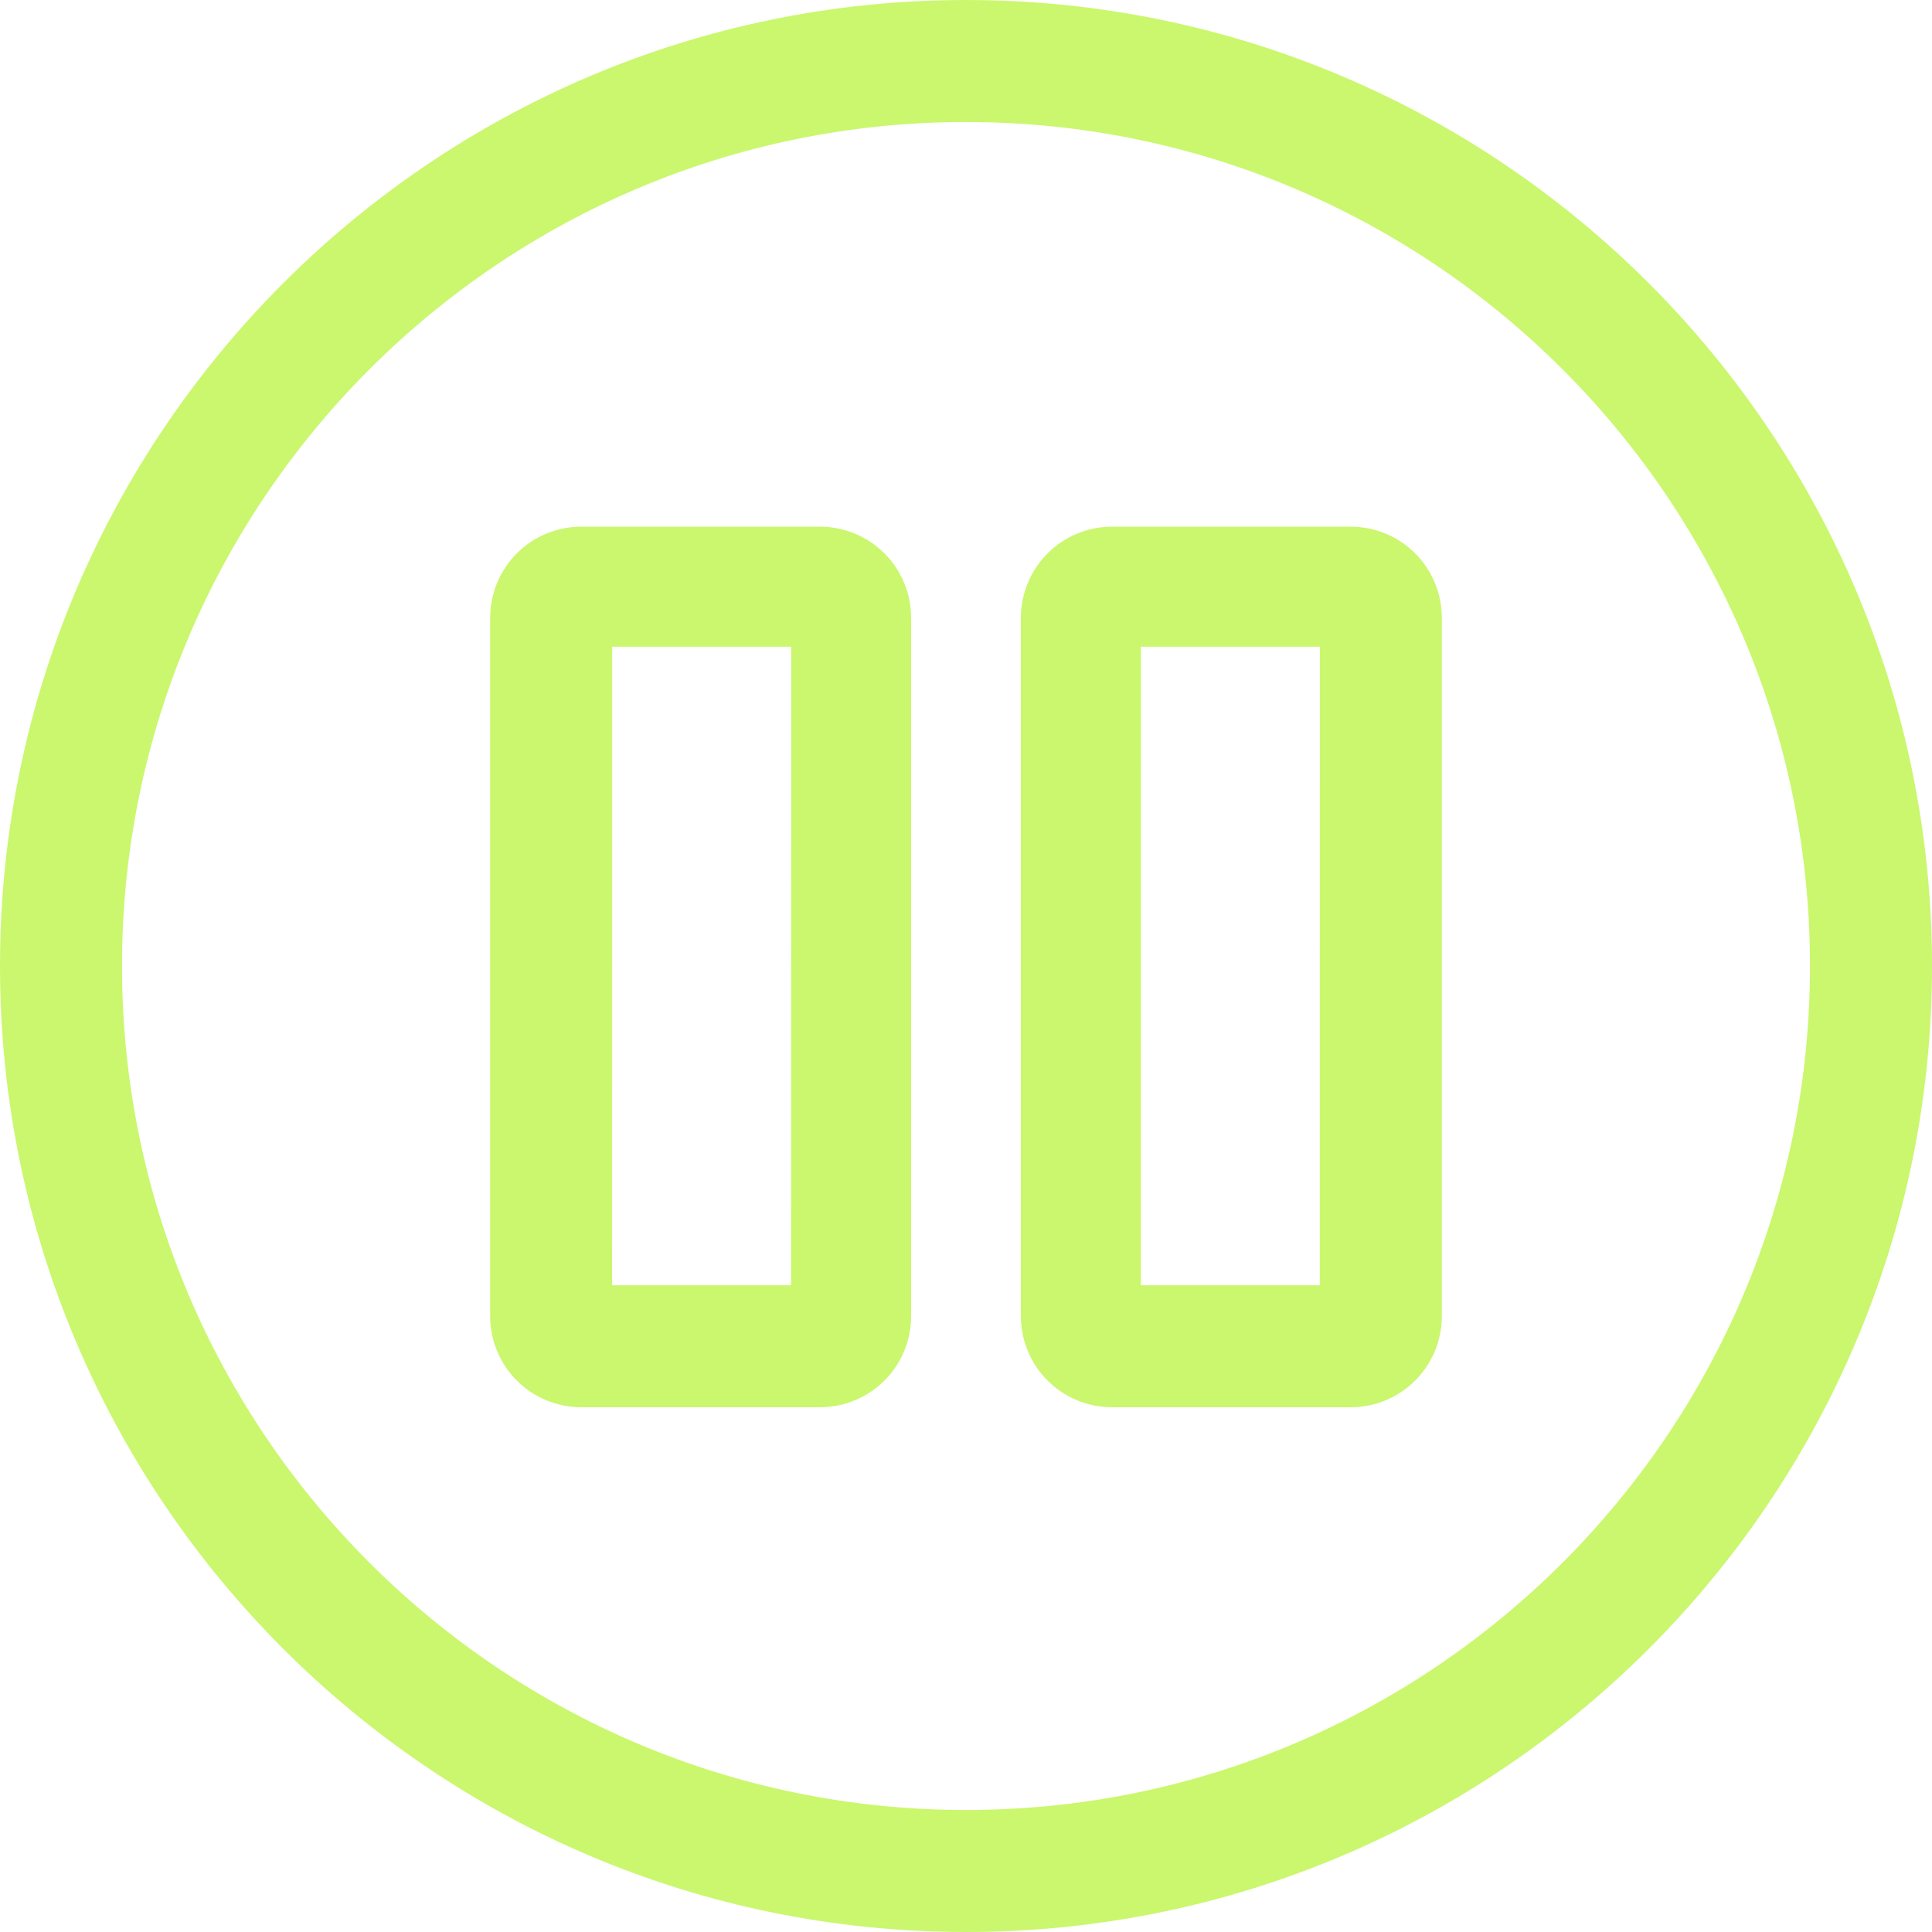
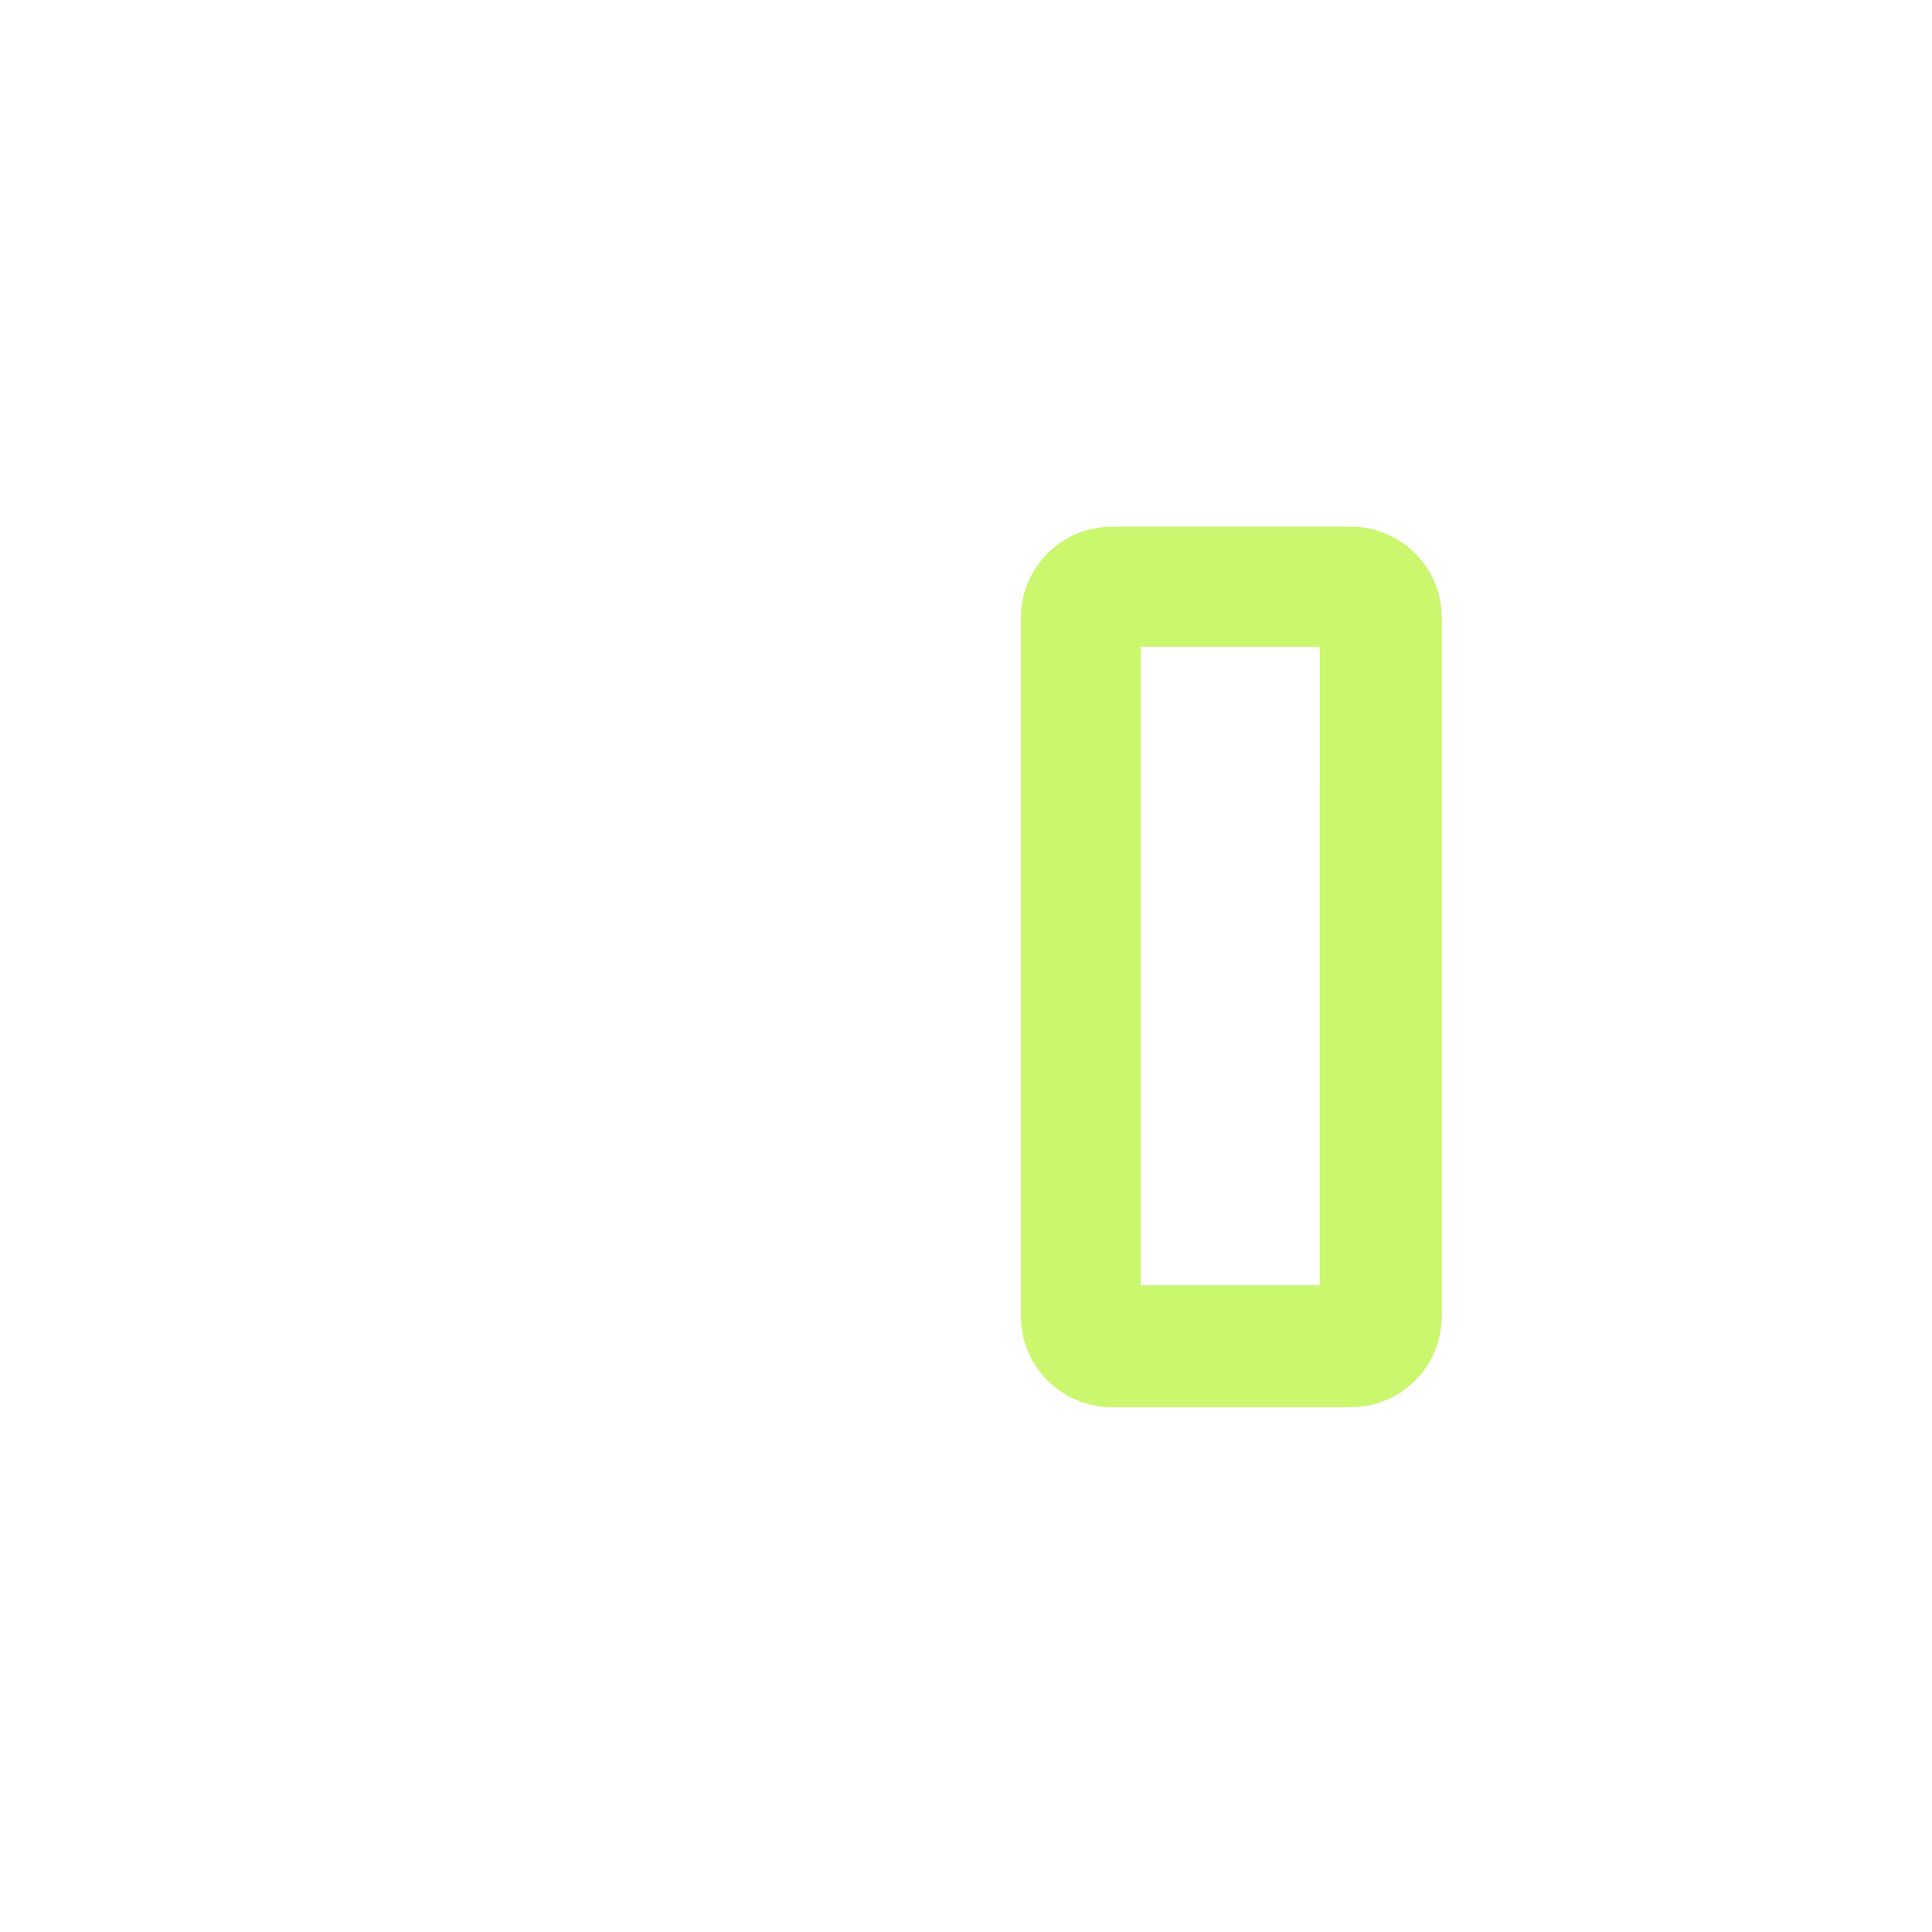
<svg xmlns="http://www.w3.org/2000/svg" width="40" height="40" viewBox="0 0 40 40" fill="none">
-   <path d="M20 0C8.969 0 0 8.969 0 20C0 31.031 8.969 40 20 40C31.031 40 40 31.031 40 20C40 8.969 31.031 0 20 0ZM20 37.474C10.359 37.474 2.526 29.641 2.526 20C2.526 10.359 10.359 2.526 20 2.526C29.641 2.526 37.474 10.359 37.474 20C37.474 29.641 29.641 37.474 20 37.474Z" fill="#CAF76E" />
-   <path d="M16.969 10.904H12.043C10.99 10.904 10.148 11.746 10.148 12.799V27.242C10.148 28.294 10.99 29.136 12.043 29.136H16.969C18.021 29.136 18.864 28.294 18.864 27.242V12.799C18.864 11.746 18.021 10.904 16.969 10.904ZM16.378 26.61H12.673L12.674 13.39H16.38L16.378 26.61Z" fill="#CAF76E" />
  <path d="M27.957 10.904H23.031C21.979 10.904 21.136 11.746 21.136 12.799V27.242C21.136 28.294 21.979 29.136 23.031 29.136H27.957C29.01 29.136 29.852 28.294 29.852 27.242V12.799C29.852 11.746 29.01 10.904 27.957 10.904ZM27.325 26.61H23.62L23.621 13.39H27.327L27.325 26.61Z" fill="#CAF76E" />
</svg>